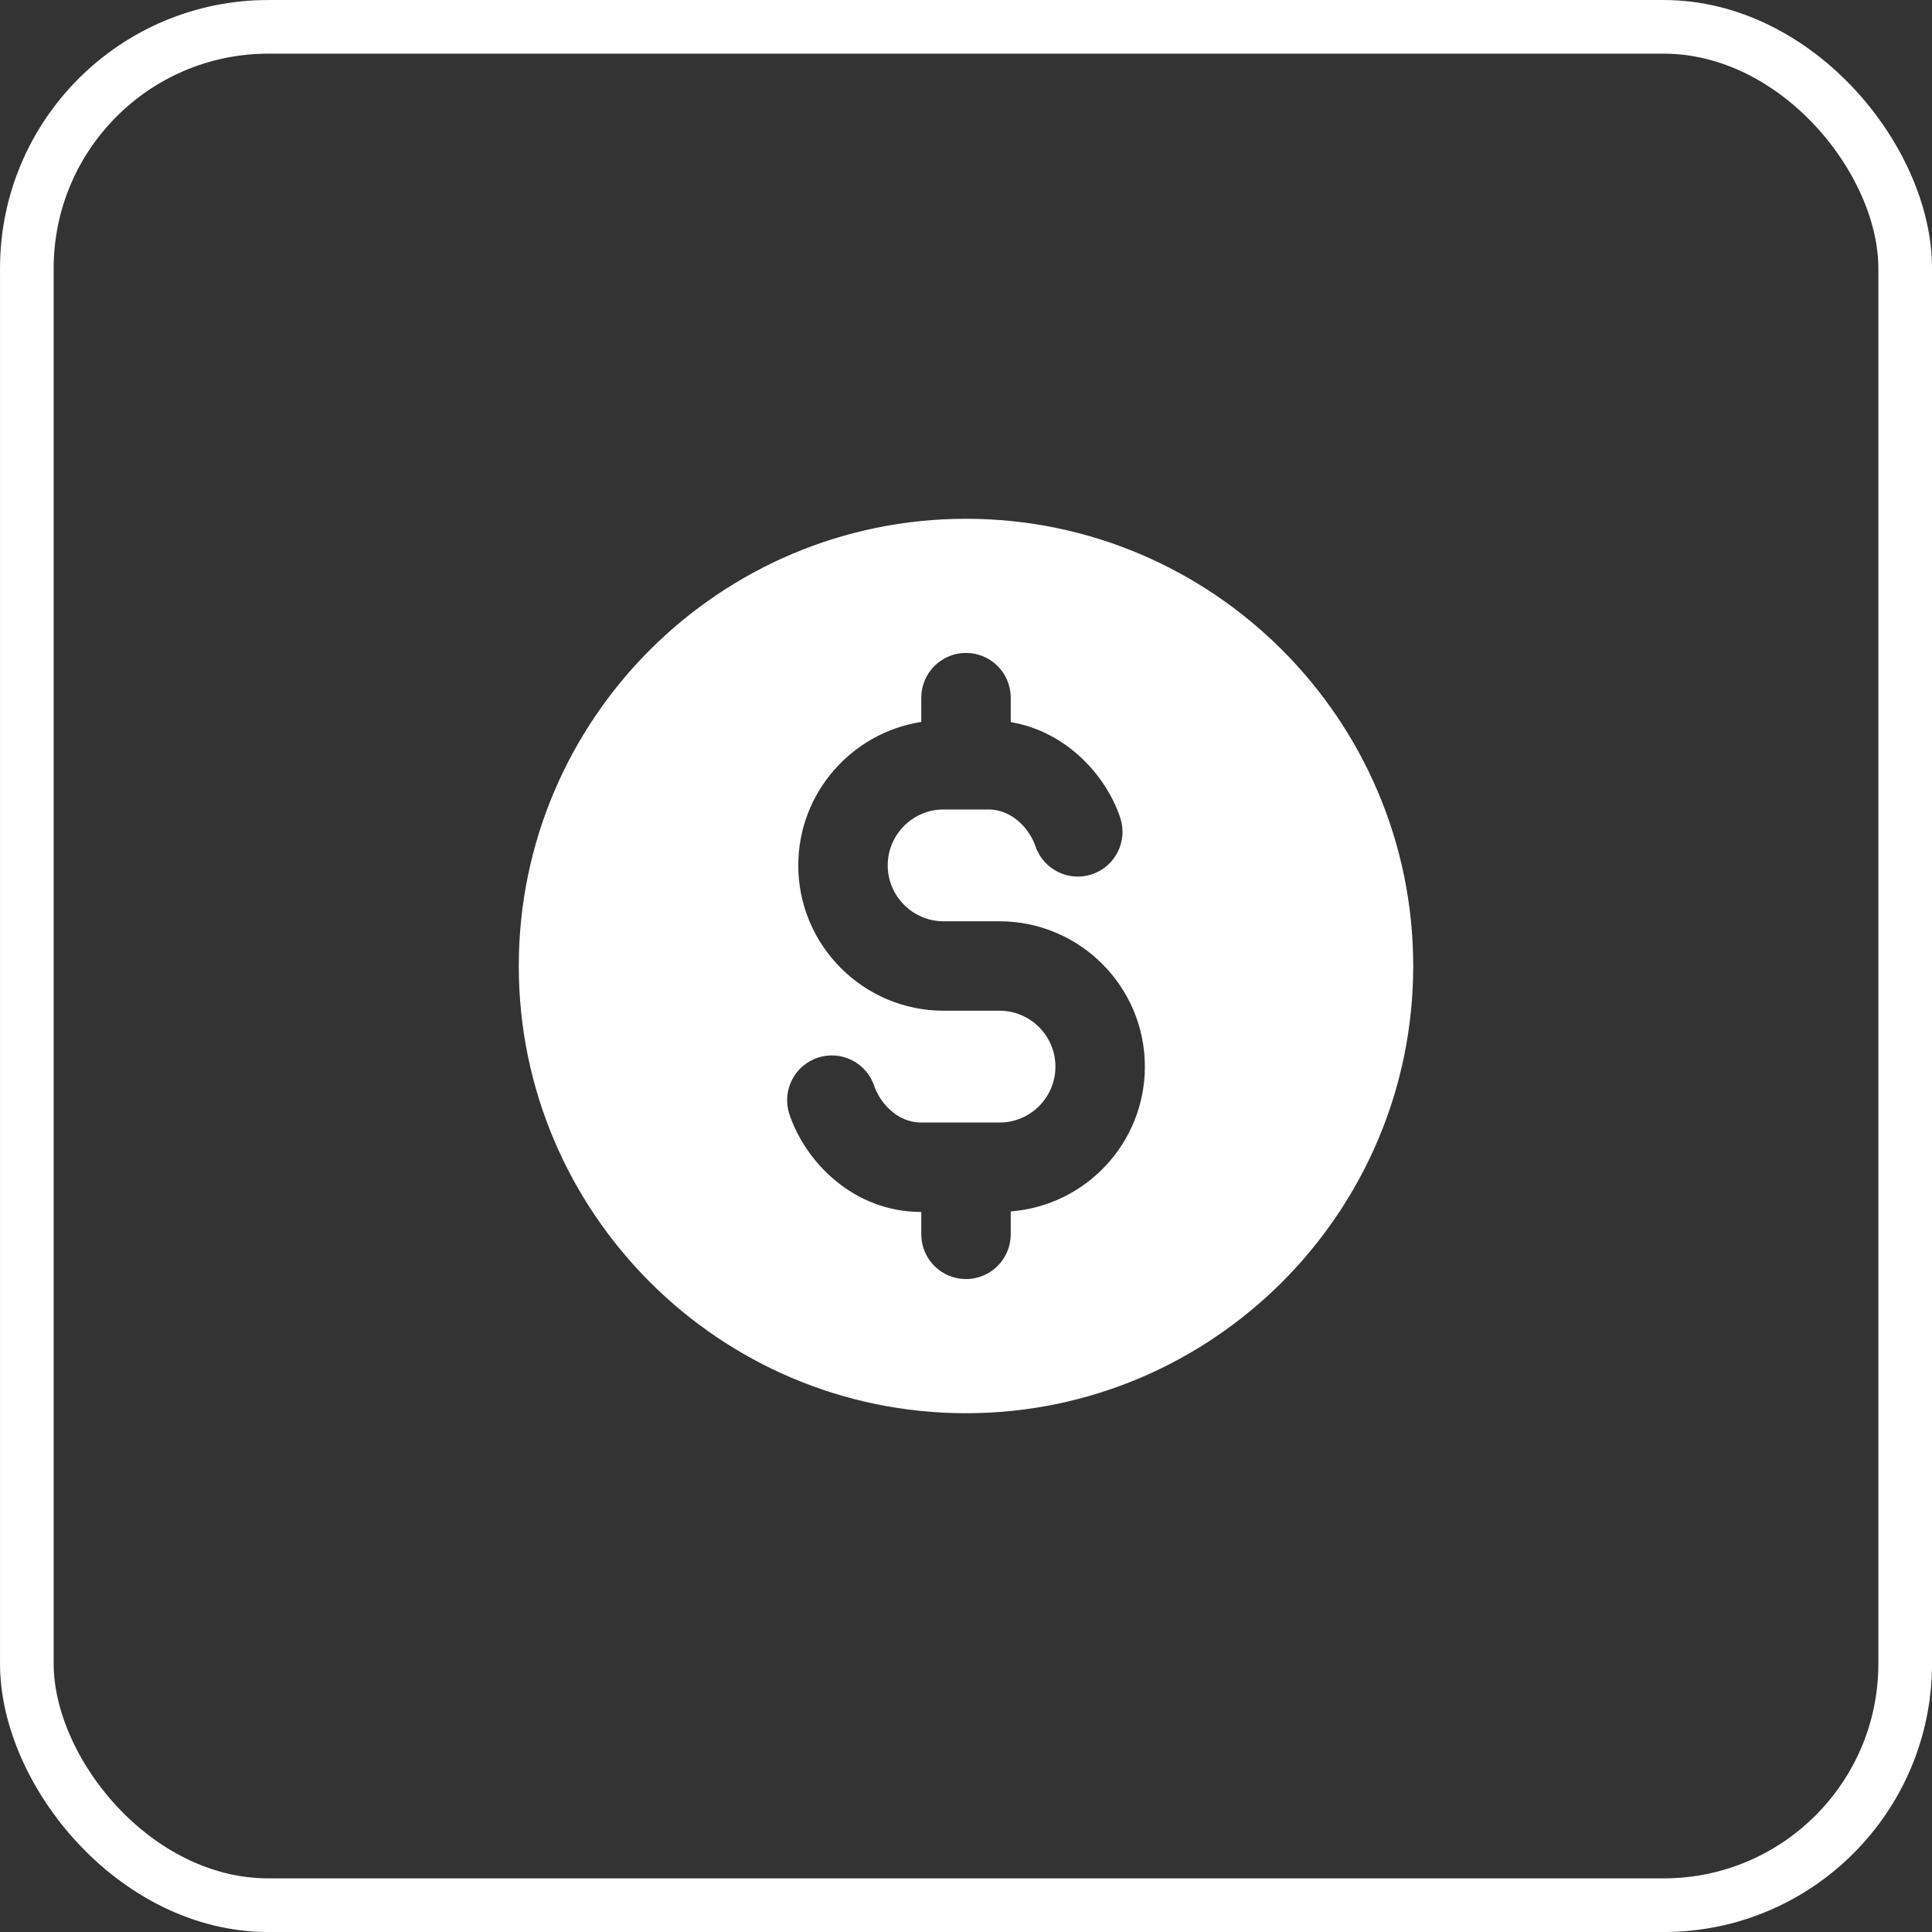
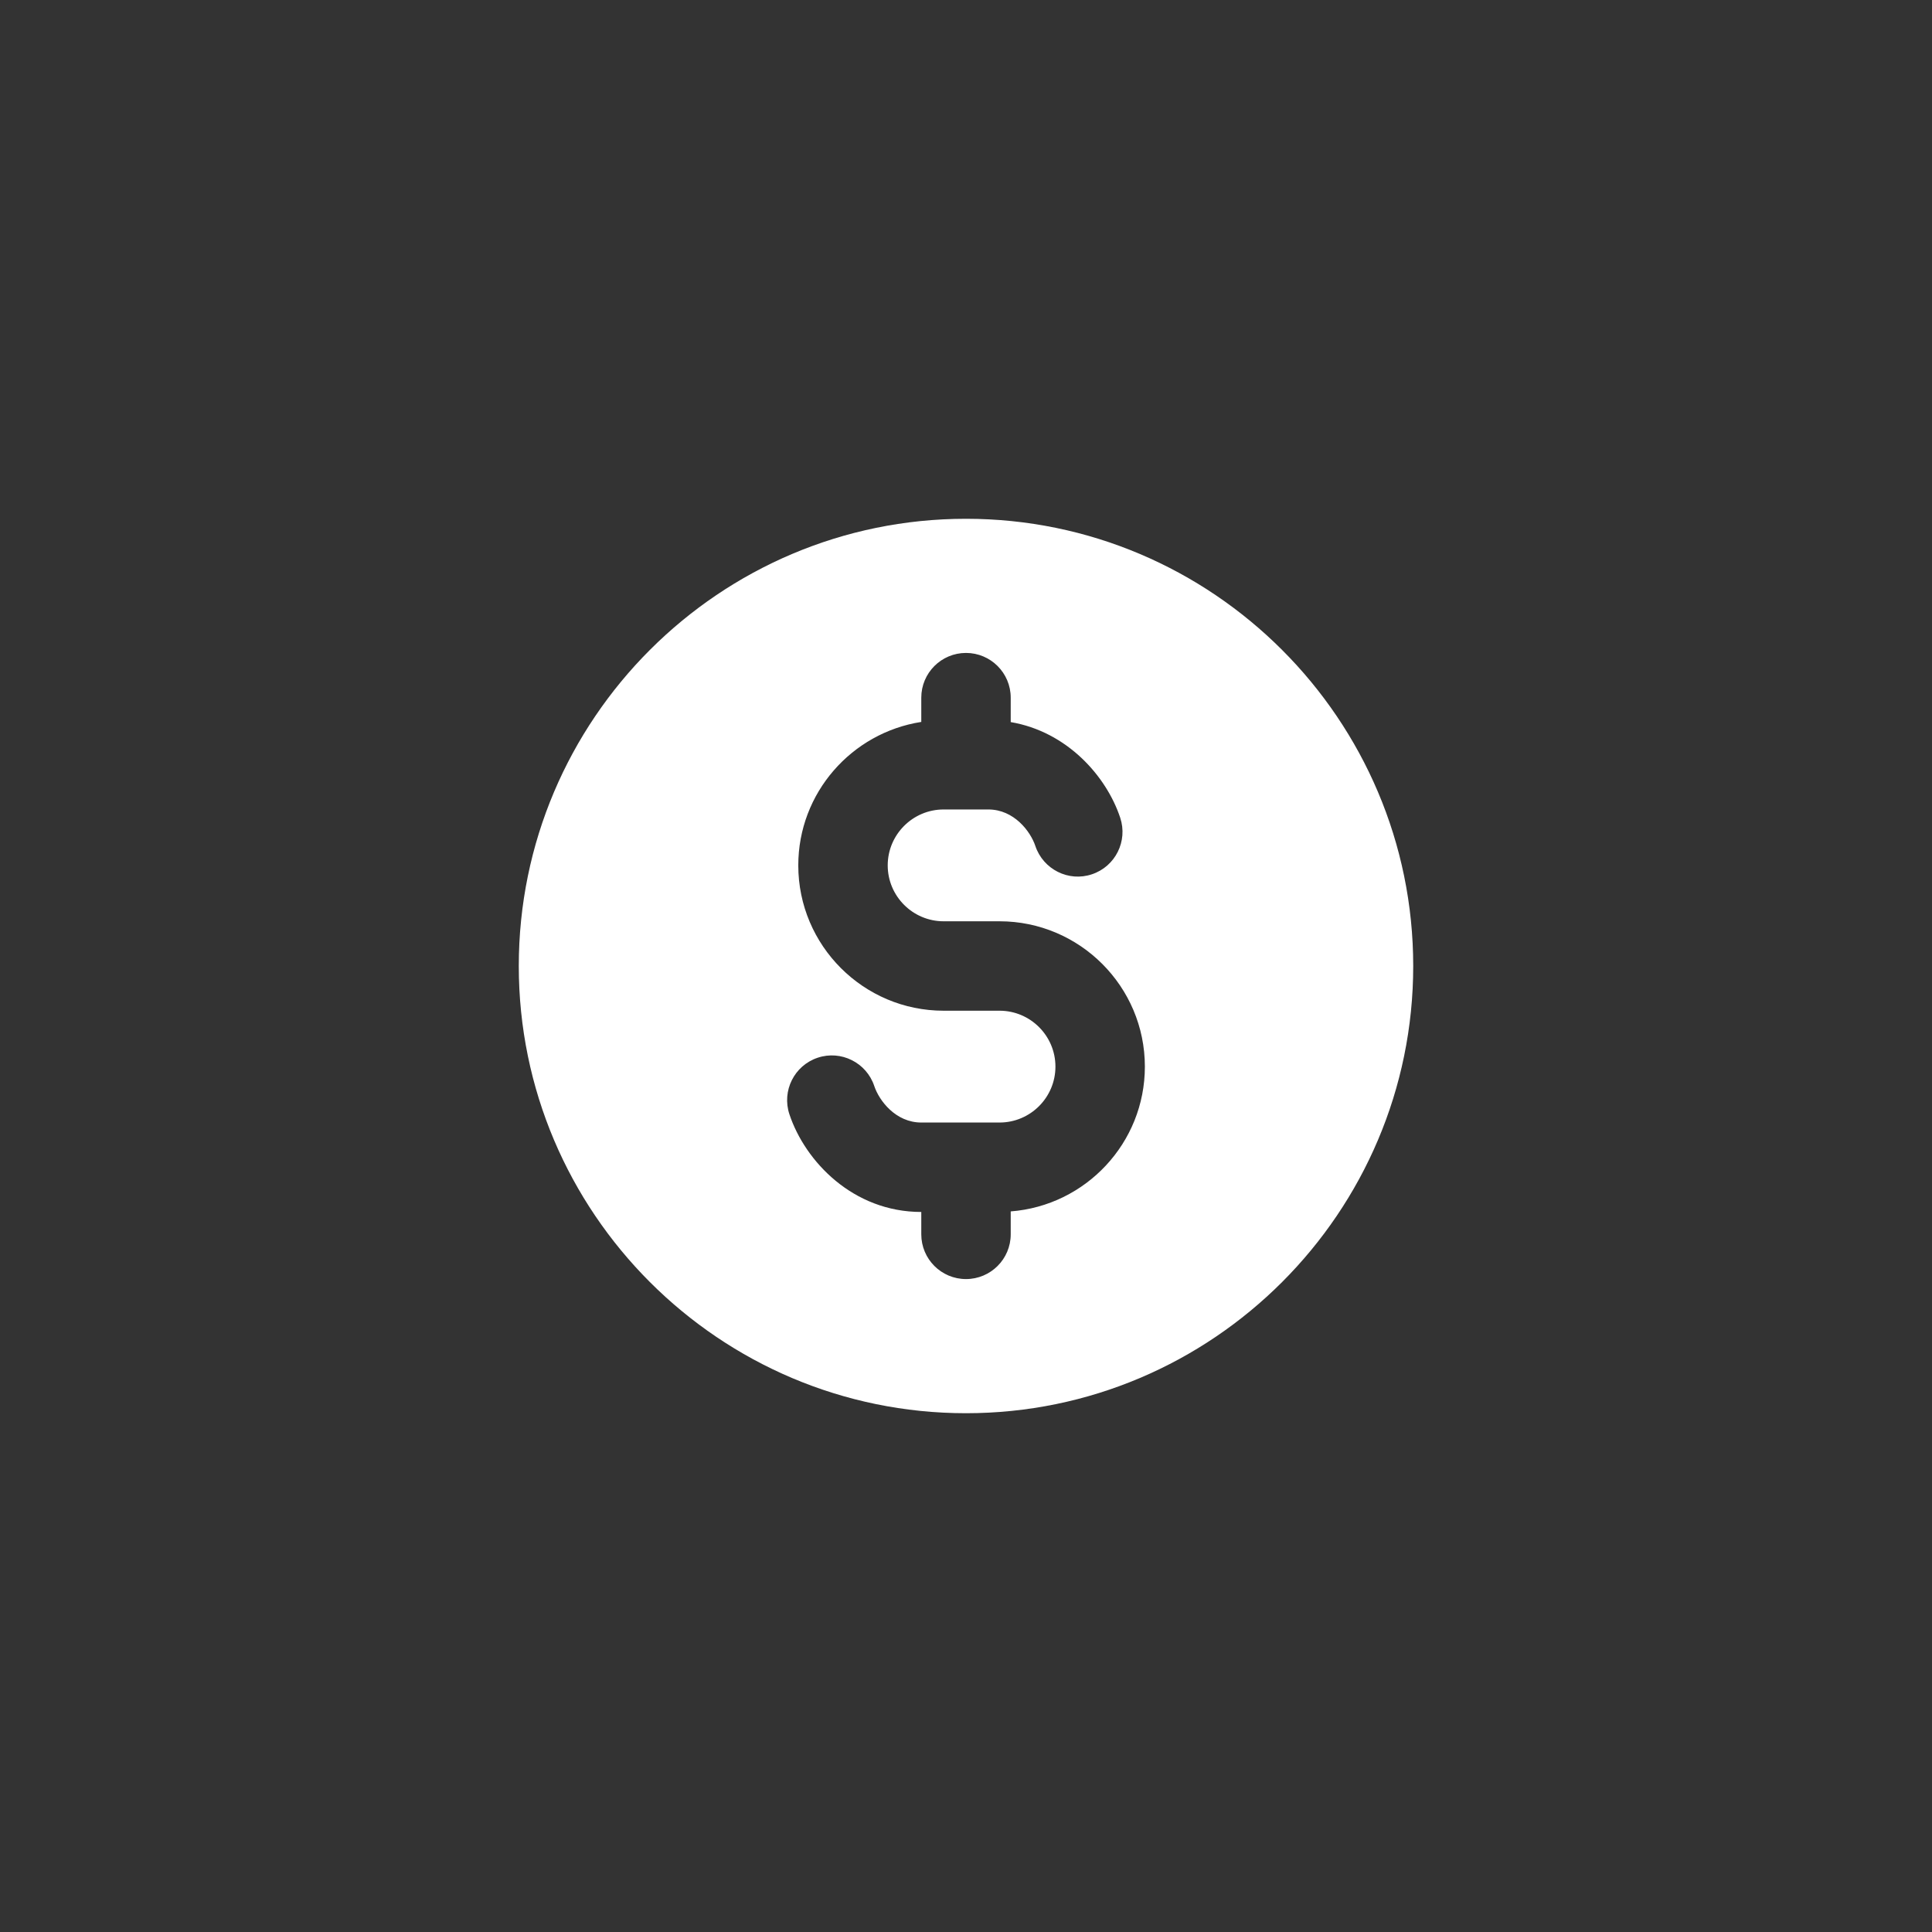
<svg xmlns="http://www.w3.org/2000/svg" width="48" height="48" viewBox="0 0 48 48" fill="none">
  <rect x="0" y="0" width="48" height="48" fill="#333333" stroke="none" />
-   <rect x="0.667" y="0.667" width="46.667" height="46.667" rx="6" stroke="white" stroke-width="1.333" />
  <path d="M24 12.889C17.873 12.889 12.889 17.873 12.889 24C12.889 30.127 17.873 35.111 24 35.111C30.126 35.111 35.111 30.127 35.111 24C35.111 17.873 30.126 12.889 24 12.889ZM25.111 30.097V30.667C25.111 31.28 24.613 31.778 24 31.778C23.386 31.778 22.889 31.28 22.889 30.667V30.111C21.193 30.111 20.002 28.853 19.613 27.685C19.419 27.103 19.733 26.473 20.315 26.279C20.895 26.084 21.527 26.4 21.721 26.982C21.842 27.346 22.253 27.889 22.889 27.889H24.833C25.599 27.889 26.222 27.266 26.222 26.5C26.222 25.734 25.599 25.111 24.833 25.111H23.444C21.453 25.111 19.833 23.491 19.833 21.5C19.833 19.698 21.161 18.205 22.889 17.936V17.333C22.889 16.72 23.386 16.222 24 16.222C24.613 16.222 25.111 16.72 25.111 17.333V17.94C26.509 18.178 27.486 19.279 27.831 20.315C28.025 20.897 27.711 21.527 27.129 21.721C26.549 21.917 25.918 21.6 25.723 21.018C25.602 20.654 25.191 20.111 24.555 20.111H23.444C22.679 20.111 22.055 20.734 22.055 21.5C22.055 22.266 22.679 22.889 23.444 22.889H24.833C26.824 22.889 28.444 24.509 28.444 26.5C28.444 28.397 26.973 29.954 25.111 30.097Z" fill="white" />
</svg>